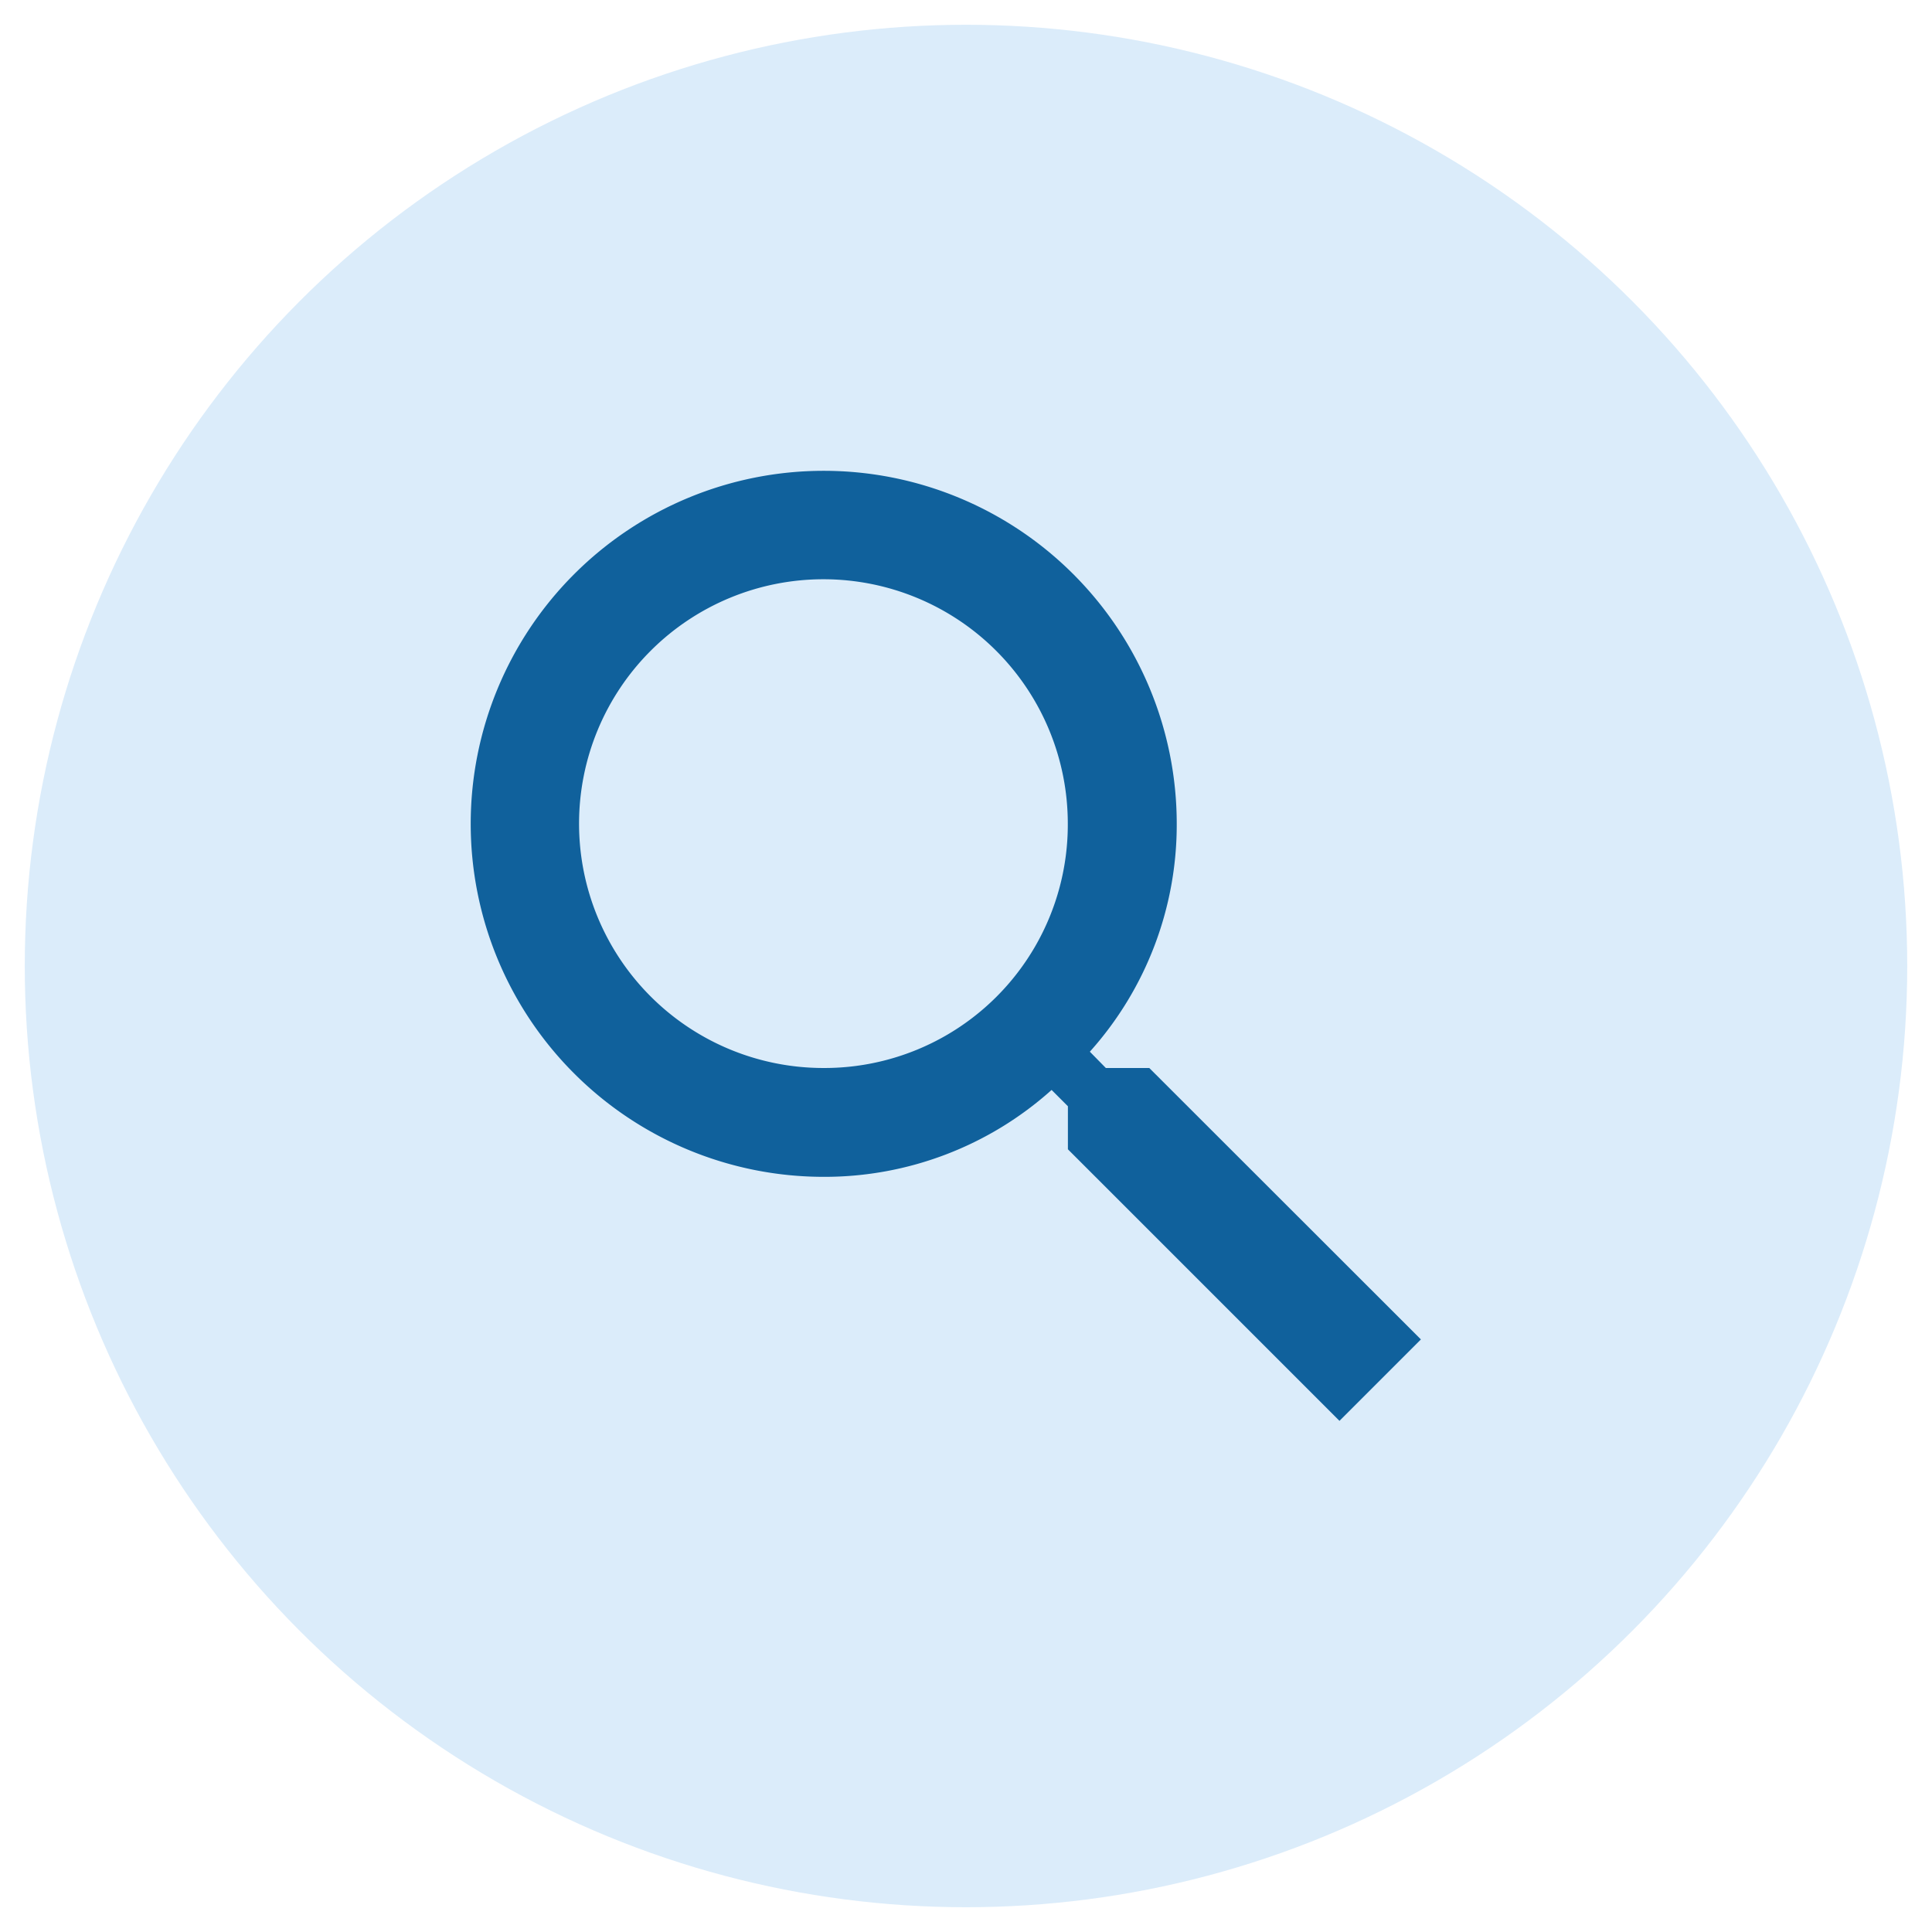
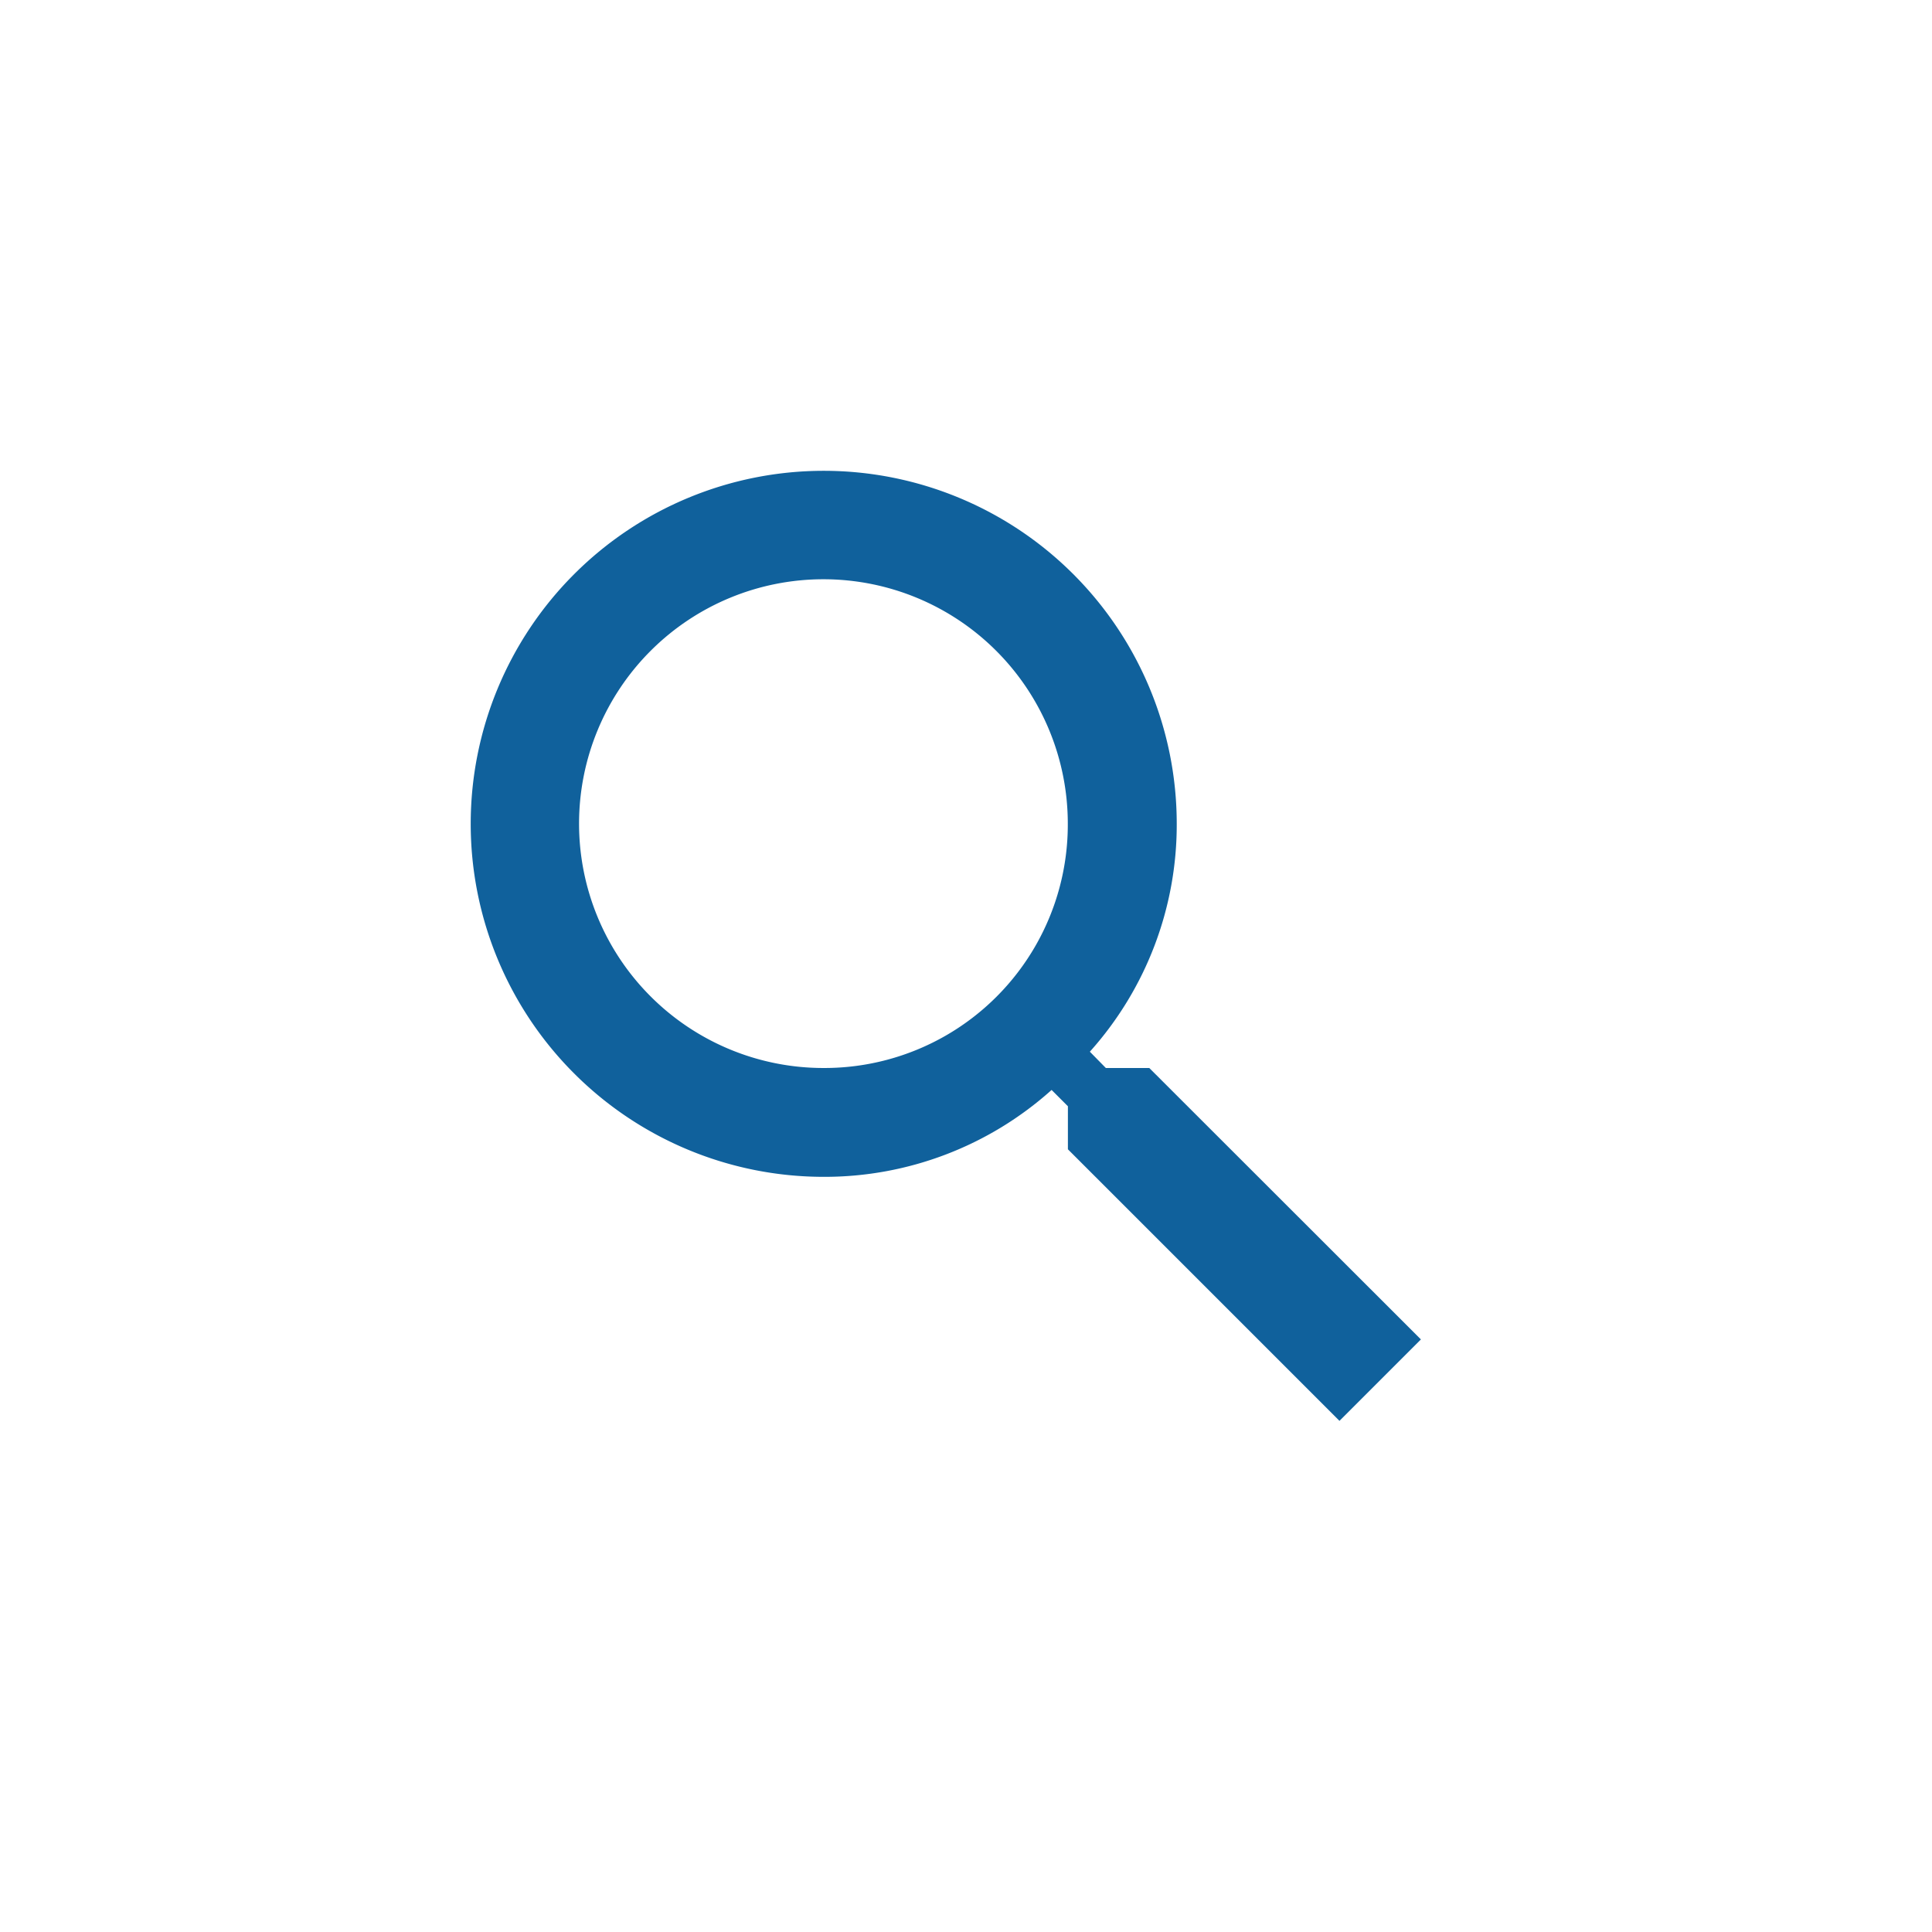
<svg xmlns="http://www.w3.org/2000/svg" width="39" height="39" viewBox="0 0 39 39">
  <g id="Group_61" data-name="Group 61" transform="translate(-11534.5 -739.5)">
-     <circle id="Ellipse_11" data-name="Ellipse 11" cx="19" cy="19" r="19" transform="translate(11535 740)" fill="#dbecfa" stroke="rgba(0,0,0,0)" stroke-miterlimit="10" stroke-width="1" />
    <g id="searching-magnifying-glass" transform="translate(11544 749)">
      <g id="search">
        <path id="Path_40" data-name="Path 40" d="M13.7,12.059h-.877L12.5,11.73a6.862,6.862,0,0,0,1.754-4.6,7.126,7.126,0,1,0-7.126,7.126,6.862,6.862,0,0,0,4.6-1.754l.329.329V13.7l5.482,5.482,1.644-1.644Zm-6.578,0a4.933,4.933,0,1,1,4.933-4.933A4.913,4.913,0,0,1,7.126,12.059Z" fill="#10619c" />
      </g>
    </g>
  </g>
</svg>